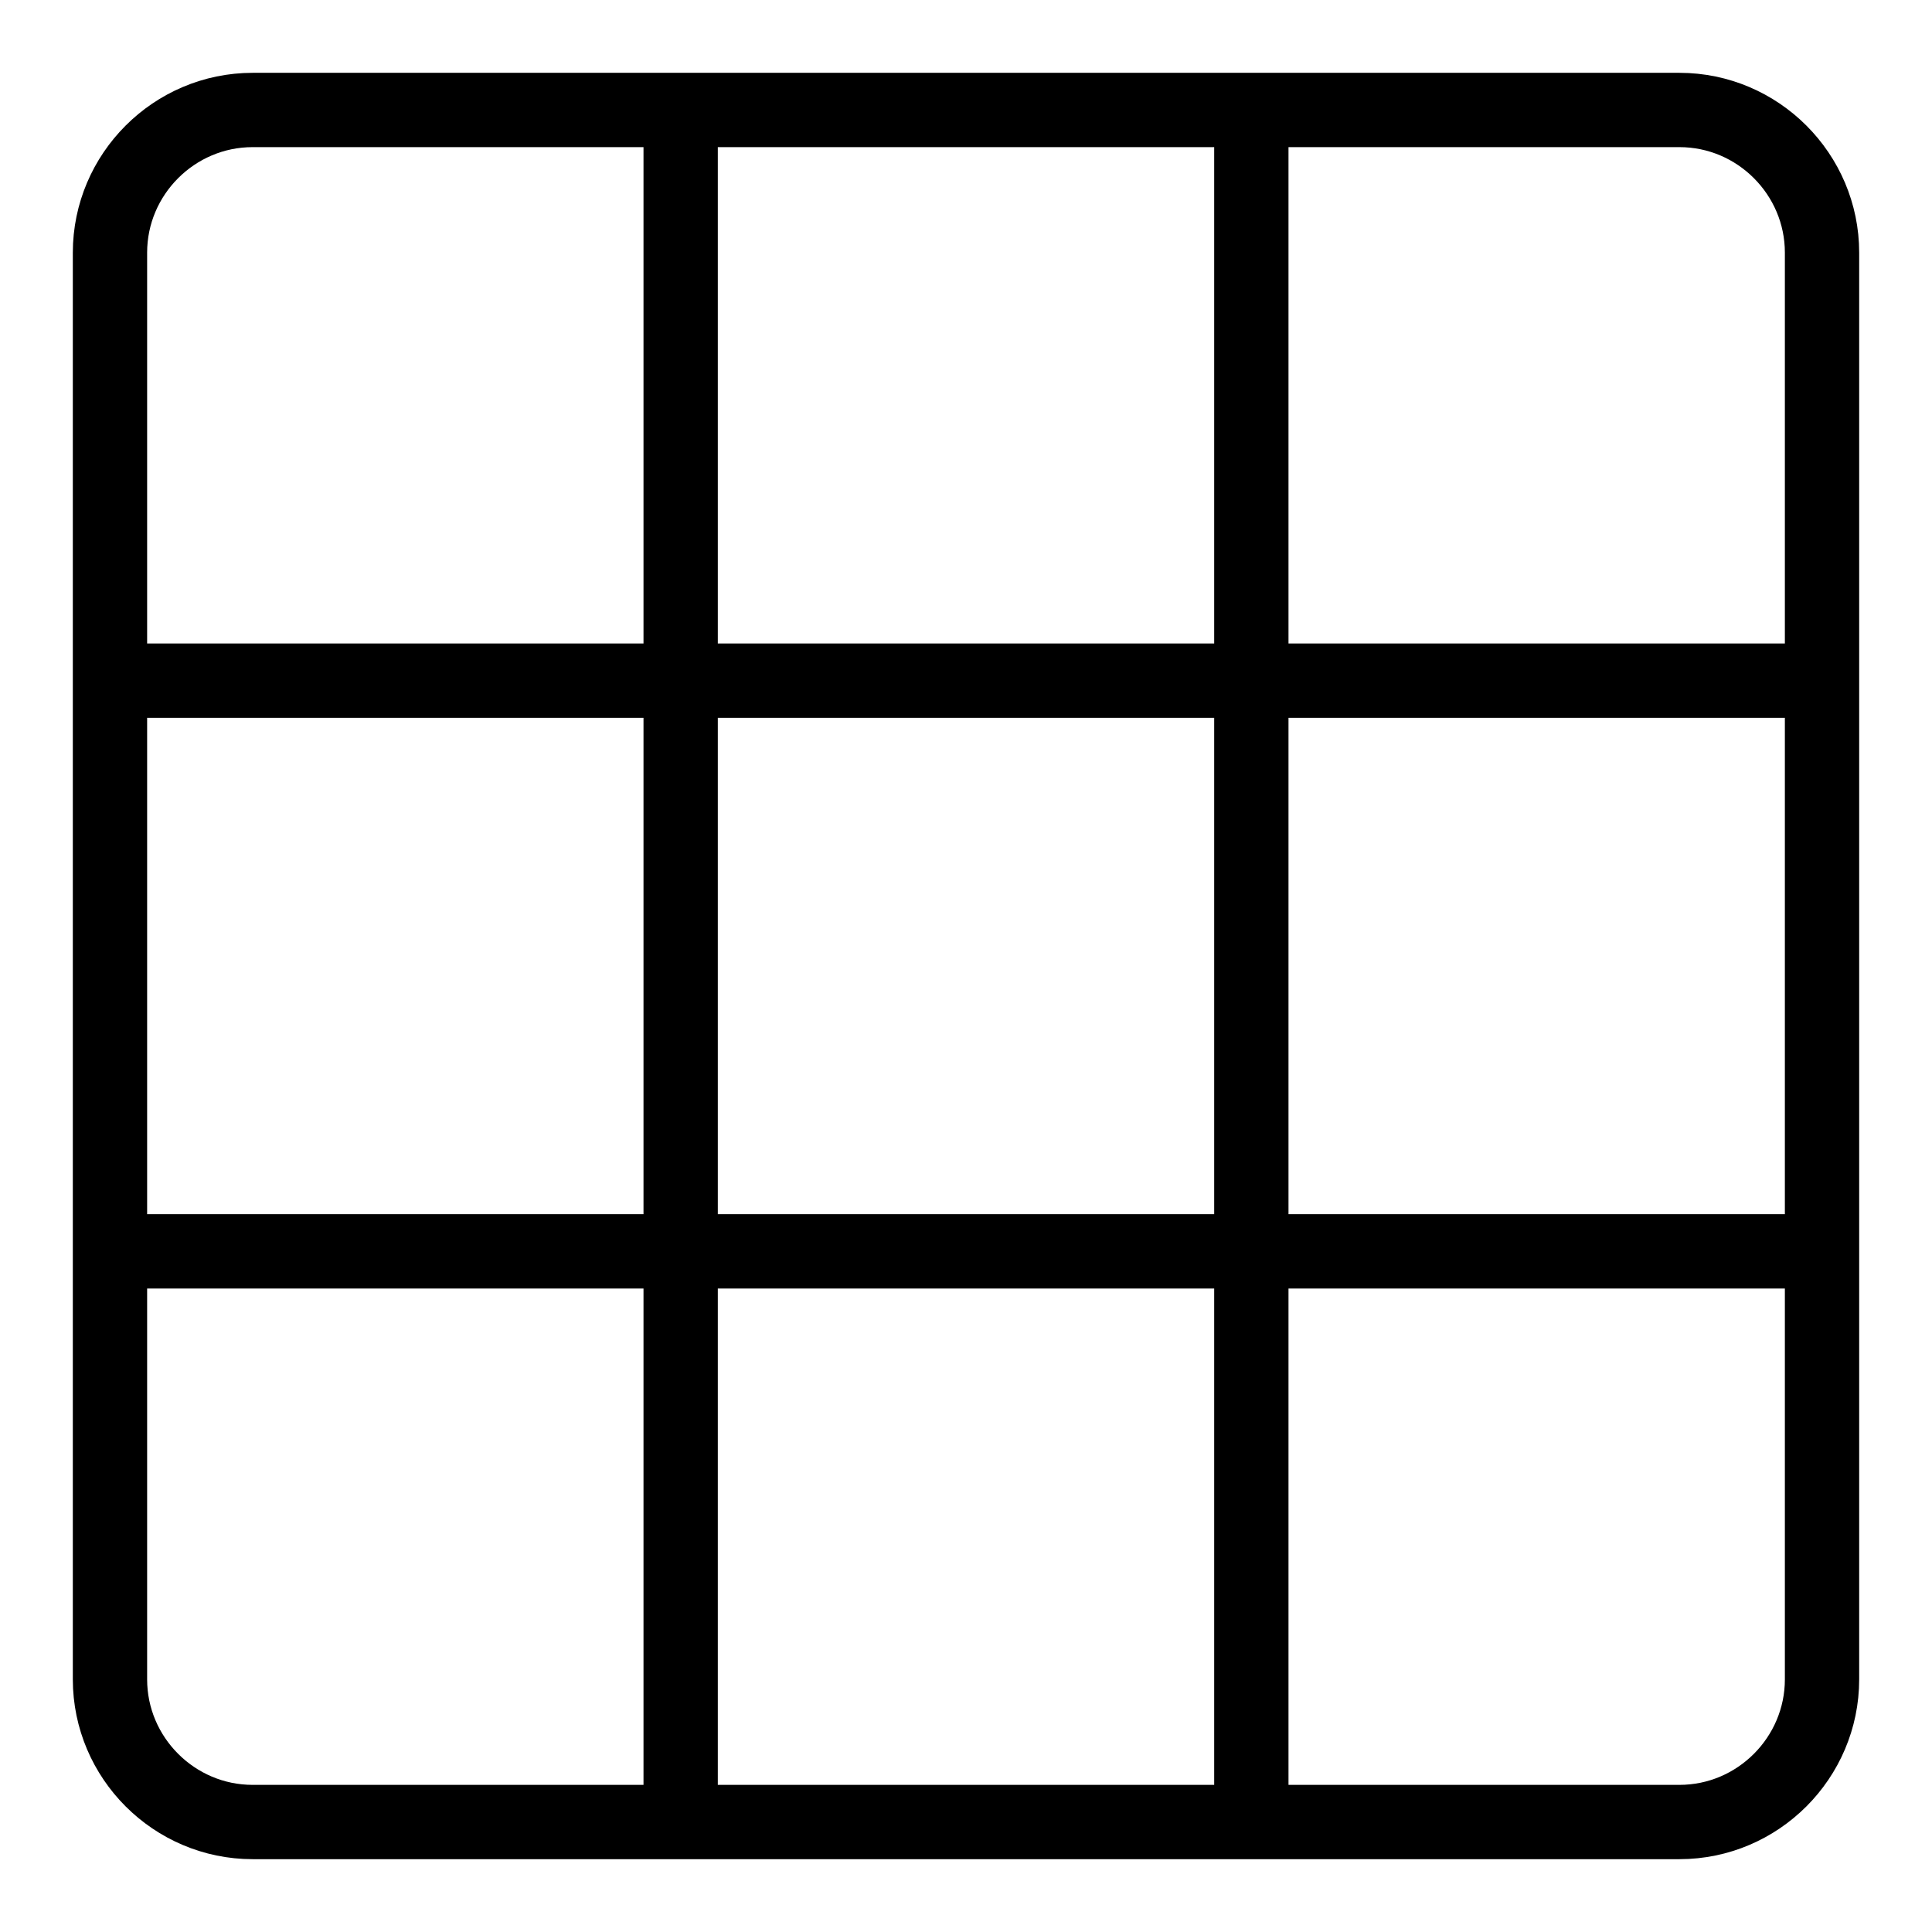
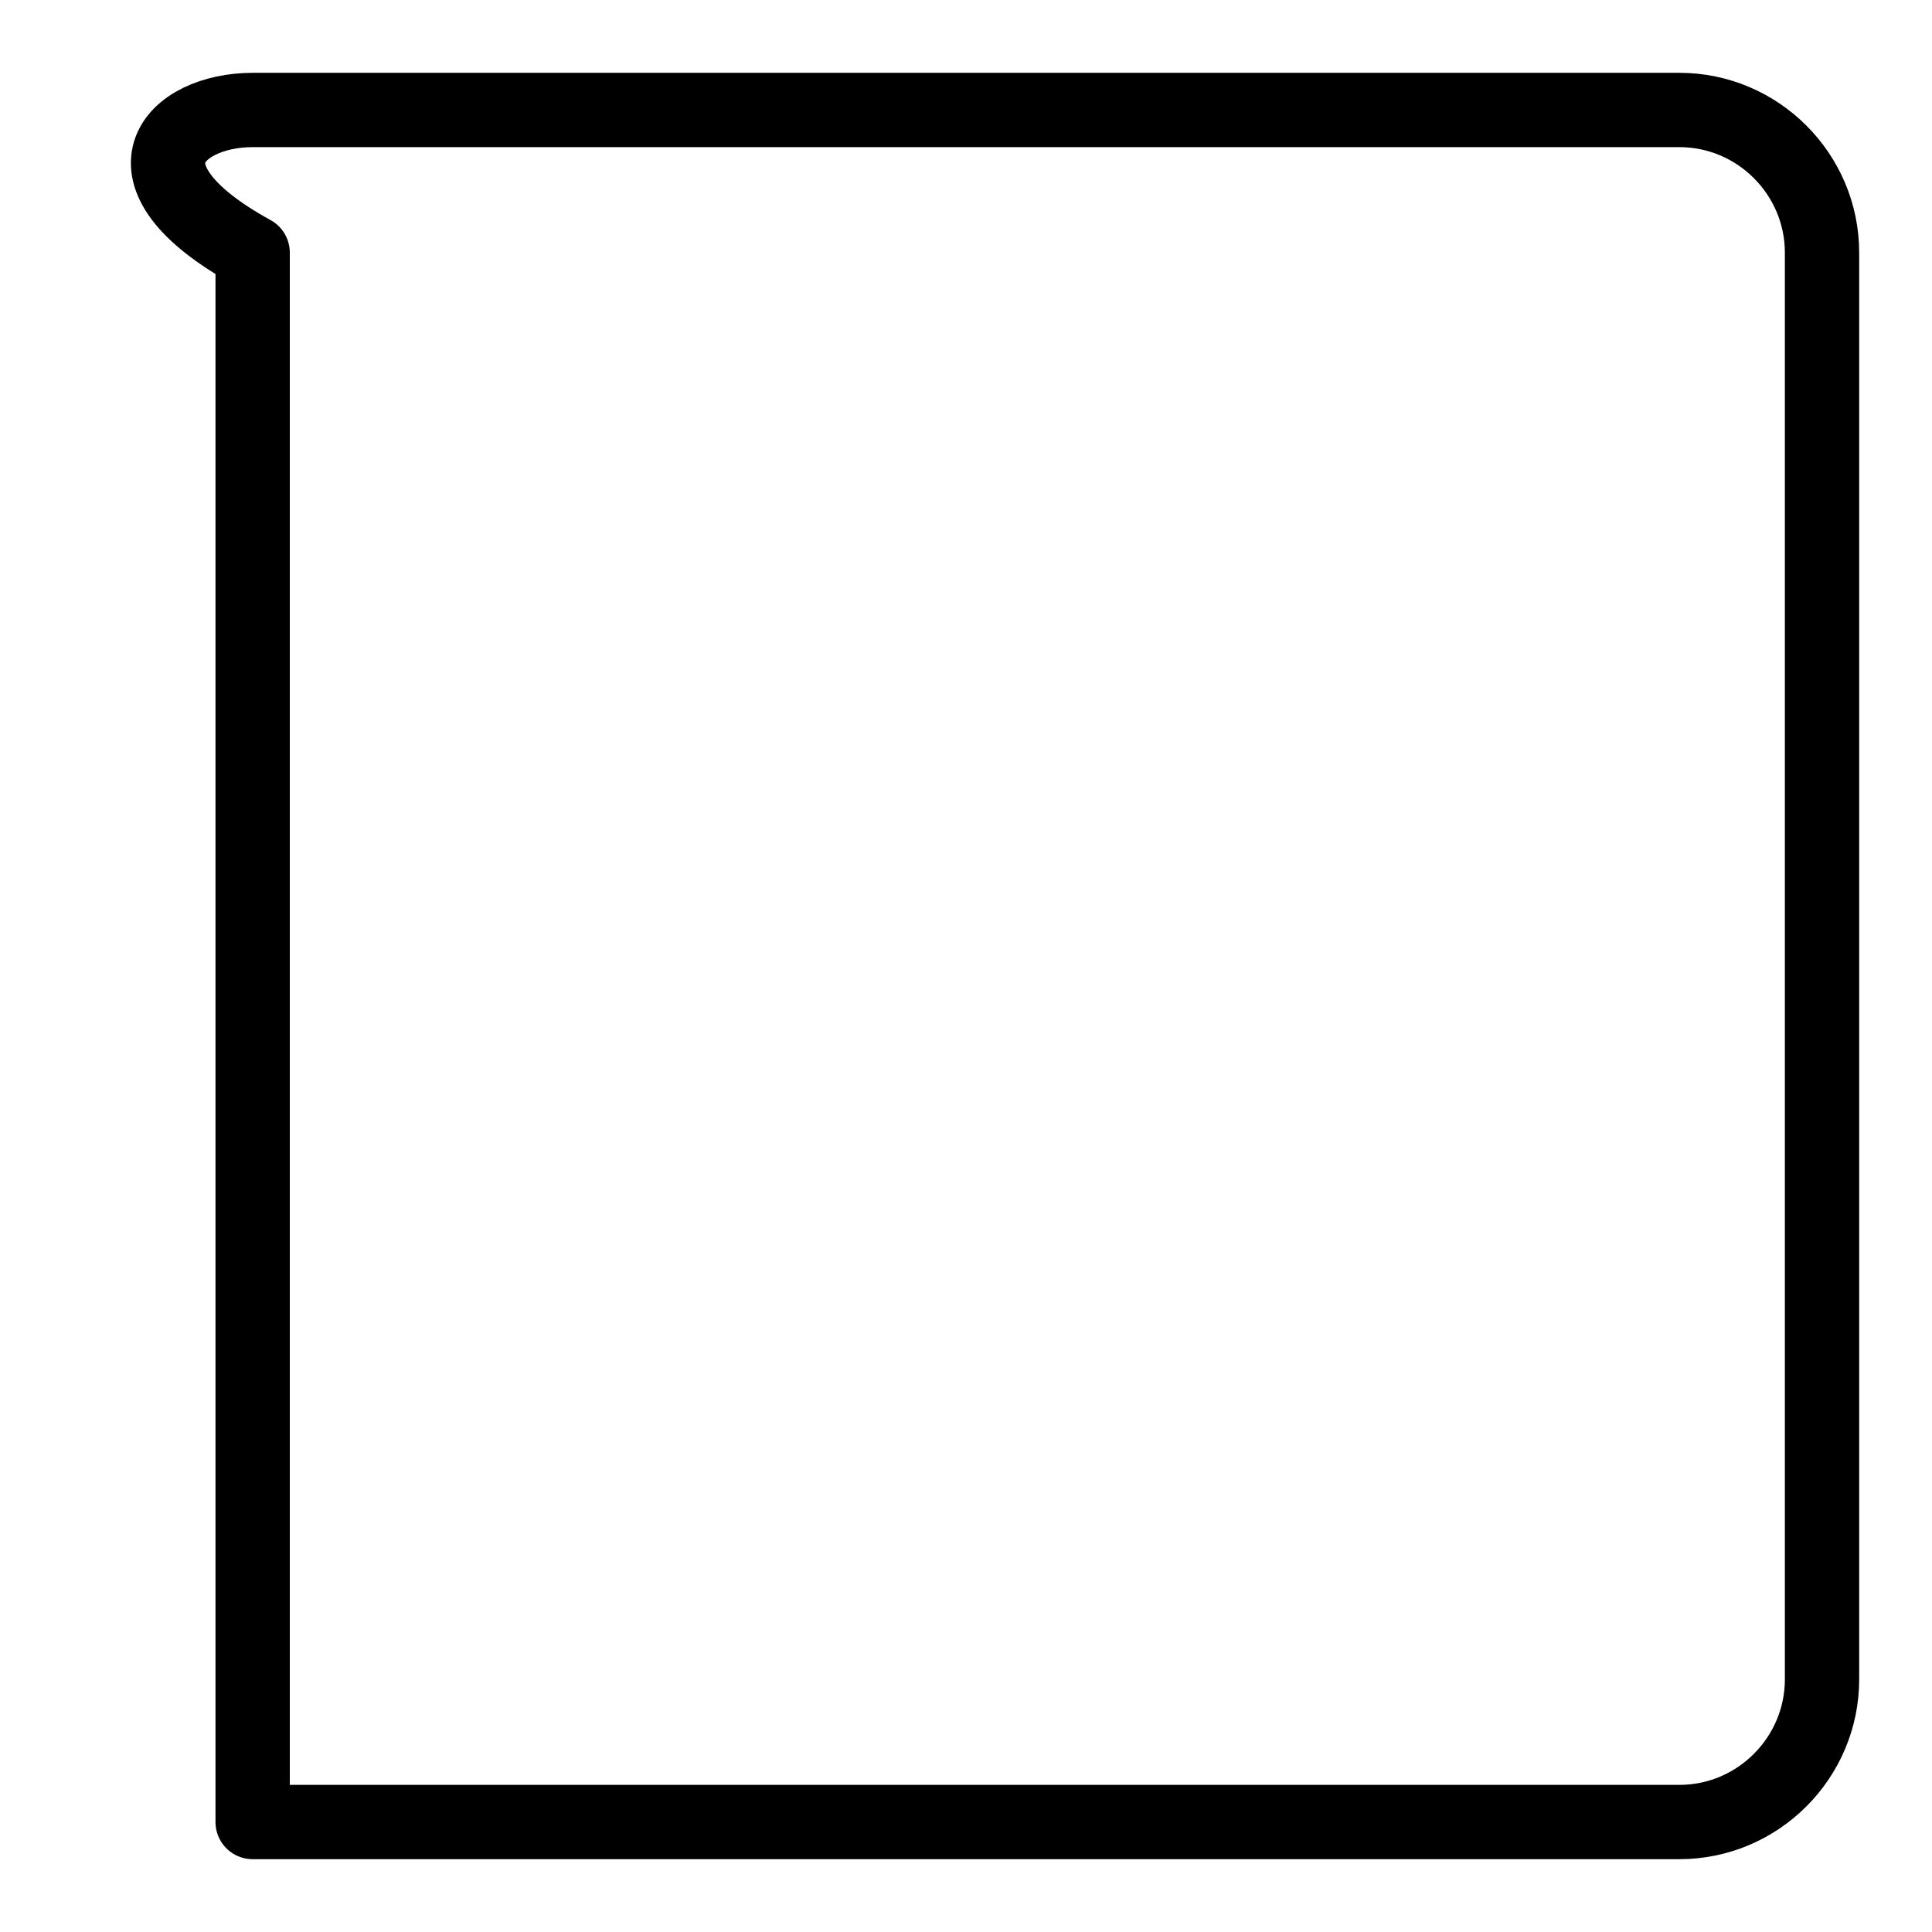
<svg xmlns="http://www.w3.org/2000/svg" width="26" height="26" viewBox="0 0 26 26" fill="none">
-   <path d="M22.601 24.52H3.4C2.344 24.52 1.48 23.656 1.48 22.6V3.4C1.48 2.344 2.344 1.48 3.4 1.48H22.601C23.657 1.48 24.52 2.344 24.52 3.4V22.6C24.52 23.656 23.657 24.52 22.601 24.52Z" stroke="black" stroke-miterlimit="10" stroke-linecap="round" stroke-linejoin="round" />
-   <path d="M9.16 24.501V1.499" stroke="black" stroke-miterlimit="10" stroke-linecap="round" stroke-linejoin="round" />
-   <path d="M16.84 24.501V1.499" stroke="black" stroke-miterlimit="10" stroke-linecap="round" stroke-linejoin="round" />
-   <path d="M1.499 16.84H24.501" stroke="black" stroke-miterlimit="10" stroke-linecap="round" stroke-linejoin="round" />
-   <path d="M1.499 9.16H24.501" stroke="black" stroke-miterlimit="10" stroke-linecap="round" stroke-linejoin="round" />
+   <path d="M22.601 24.52H3.4V3.4C1.48 2.344 2.344 1.48 3.4 1.48H22.601C23.657 1.48 24.52 2.344 24.52 3.4V22.6C24.52 23.656 23.657 24.52 22.601 24.52Z" stroke="black" stroke-miterlimit="10" stroke-linecap="round" stroke-linejoin="round" />
</svg>